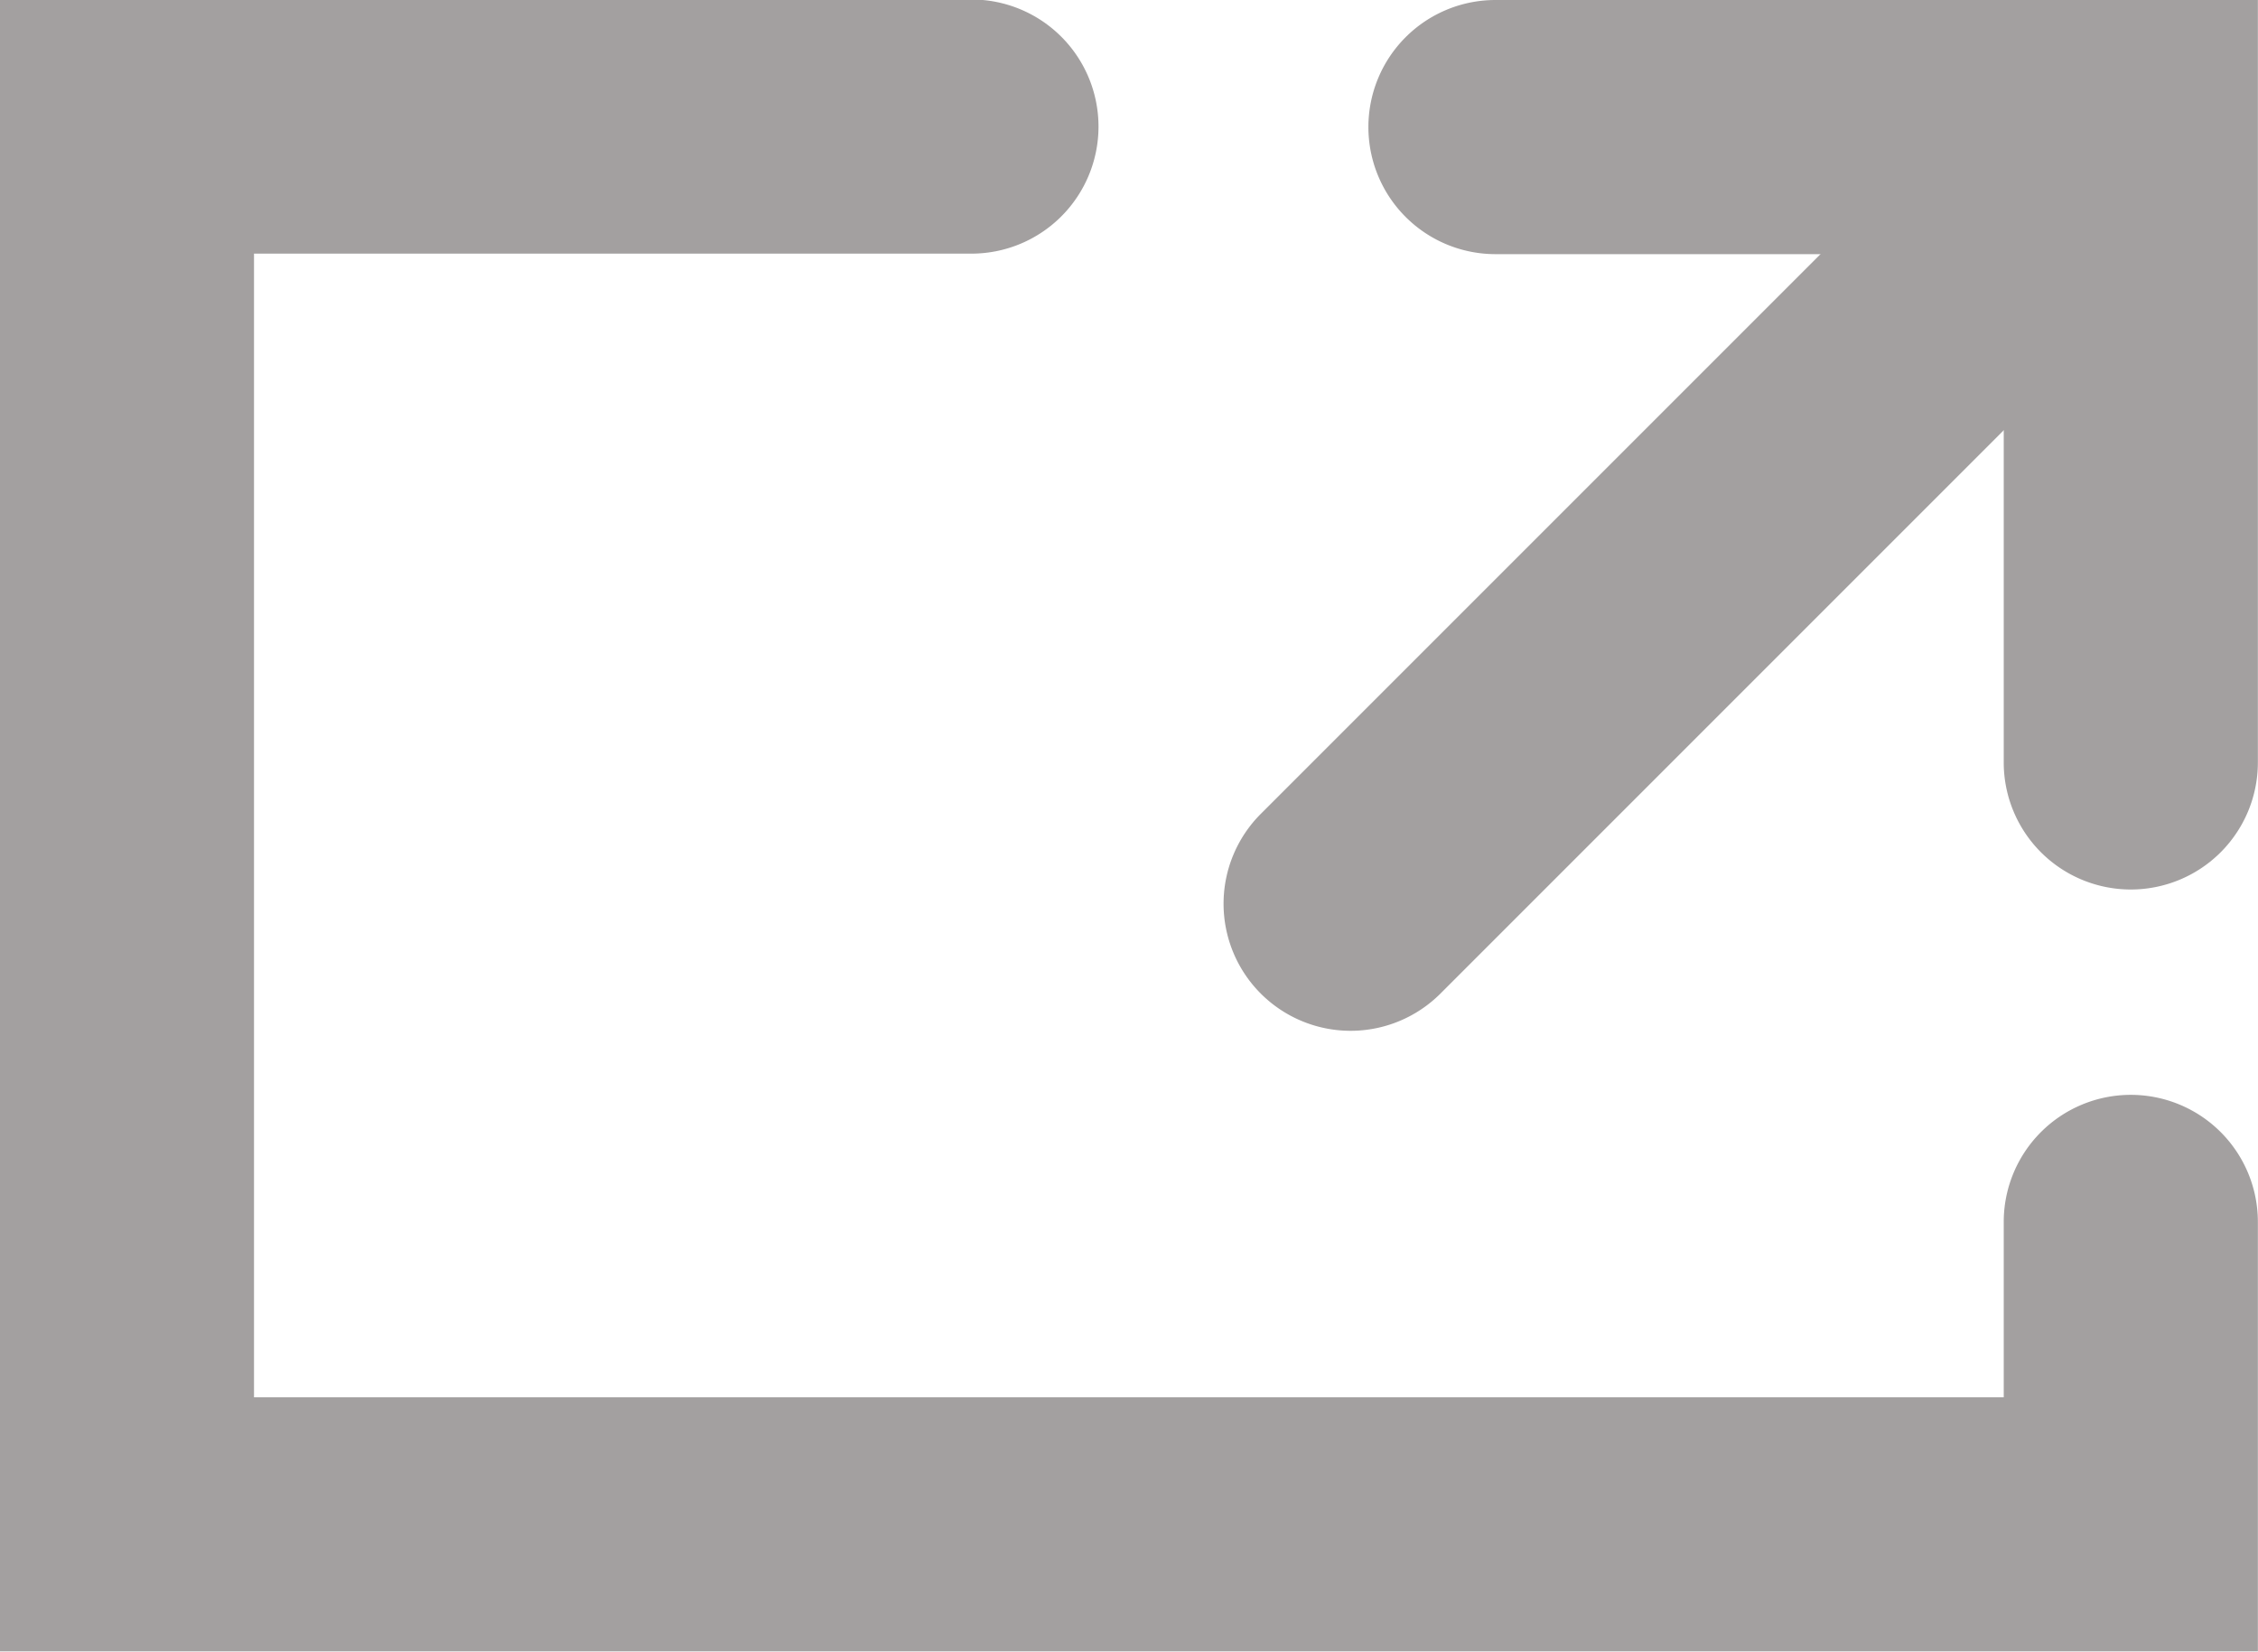
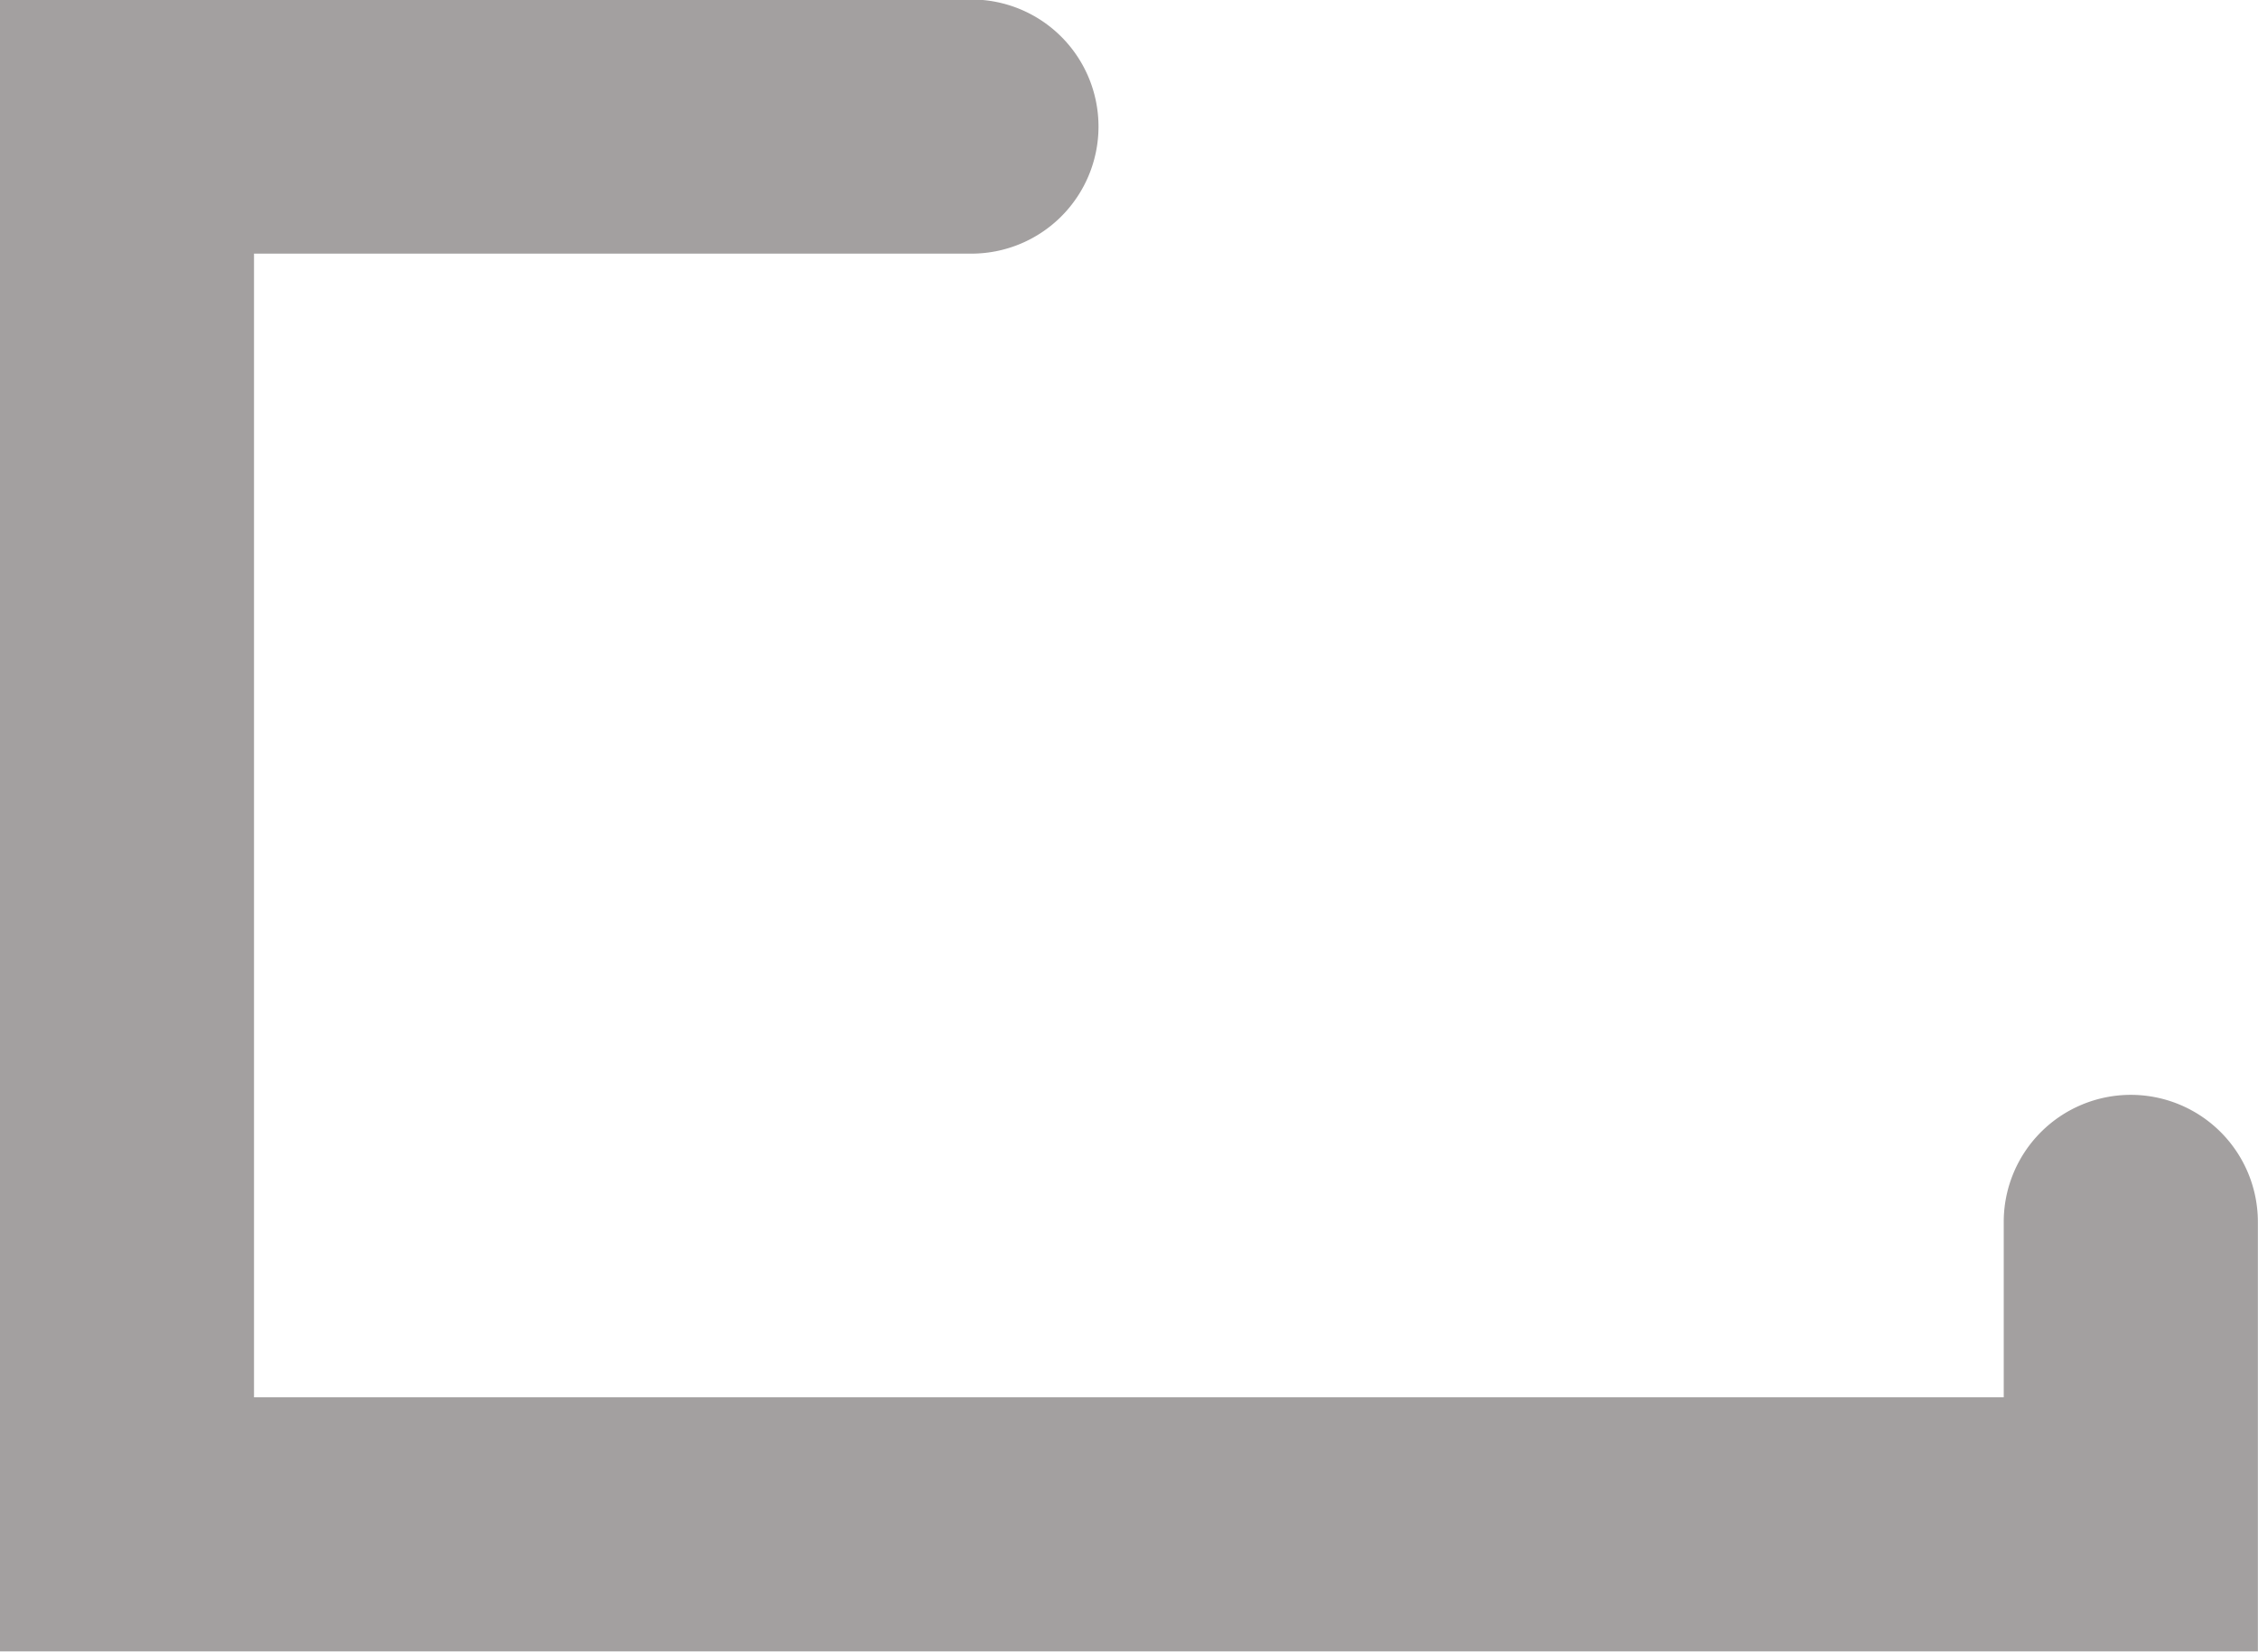
<svg xmlns="http://www.w3.org/2000/svg" width="17.77" height="13" viewBox="0 0 17.77 13">
  <g transform="translate(-835.381 -8753.204)" opacity="0.4">
-     <path d="M-16671.311-12095.019a1,1,0,0,1-1-1v-4h-4a1,1,0,0,1-1-1,1,1,0,0,1,1-1h6v6A1,1,0,0,1-16671.311-12095.019Z" transform="translate(17523.461 20855.223)" fill="#191212" />
    <path d="M-16669.85-12088.8h-17.77v-13h7.646a1,1,0,0,1,1,1,1,1,0,0,1-1,1h-5.646v9h13.77v-1.38a1,1,0,0,1,1-1,1,1,0,0,1,1,1Z" transform="translate(17523 20855)" fill="#191212" />
-     <path d="M-16675.219-12093.684a1,1,0,0,1-.707-.293,1,1,0,0,1,0-1.414l5.807-5.807a1,1,0,0,1,1.414,0,1,1,0,0,1,0,1.414l-5.807,5.807A1,1,0,0,1-16675.219-12093.684Z" transform="translate(17521.229 20855)" fill="#191212" />
  </g>
</svg>